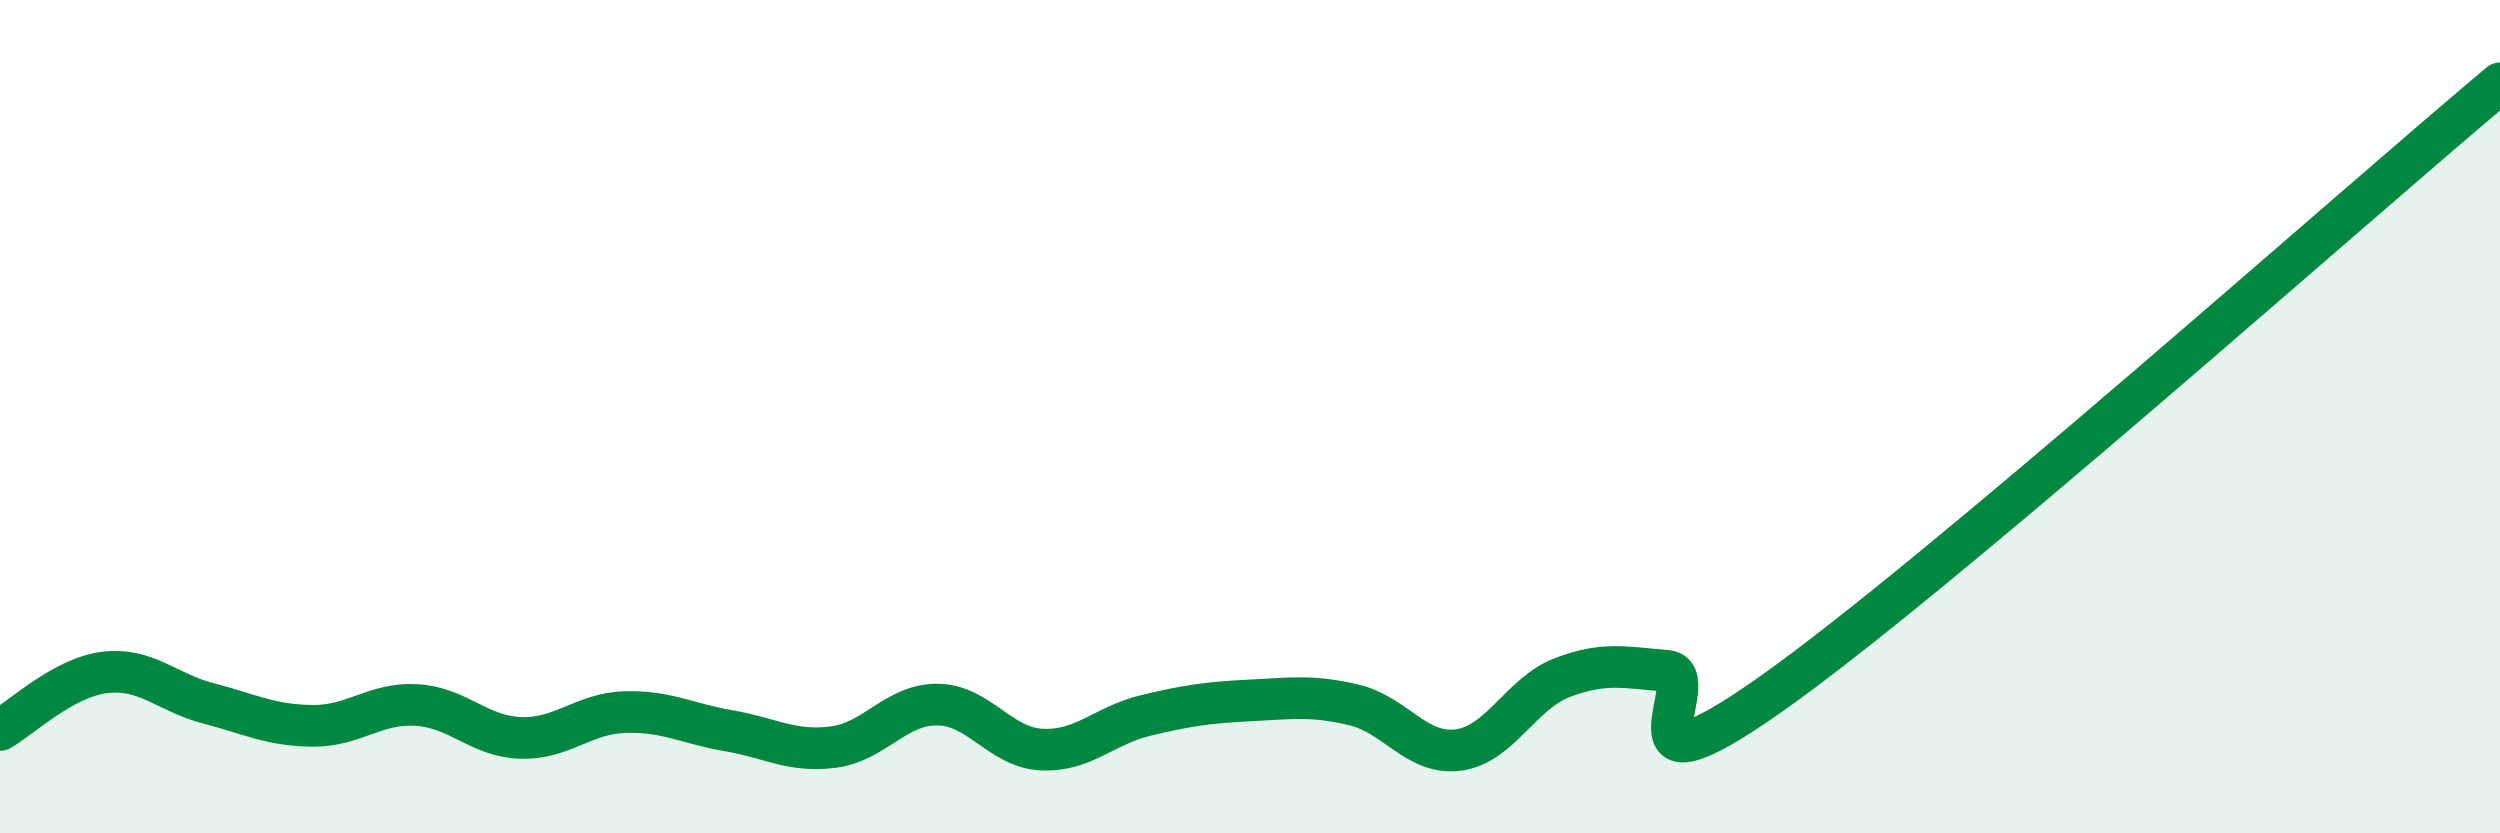
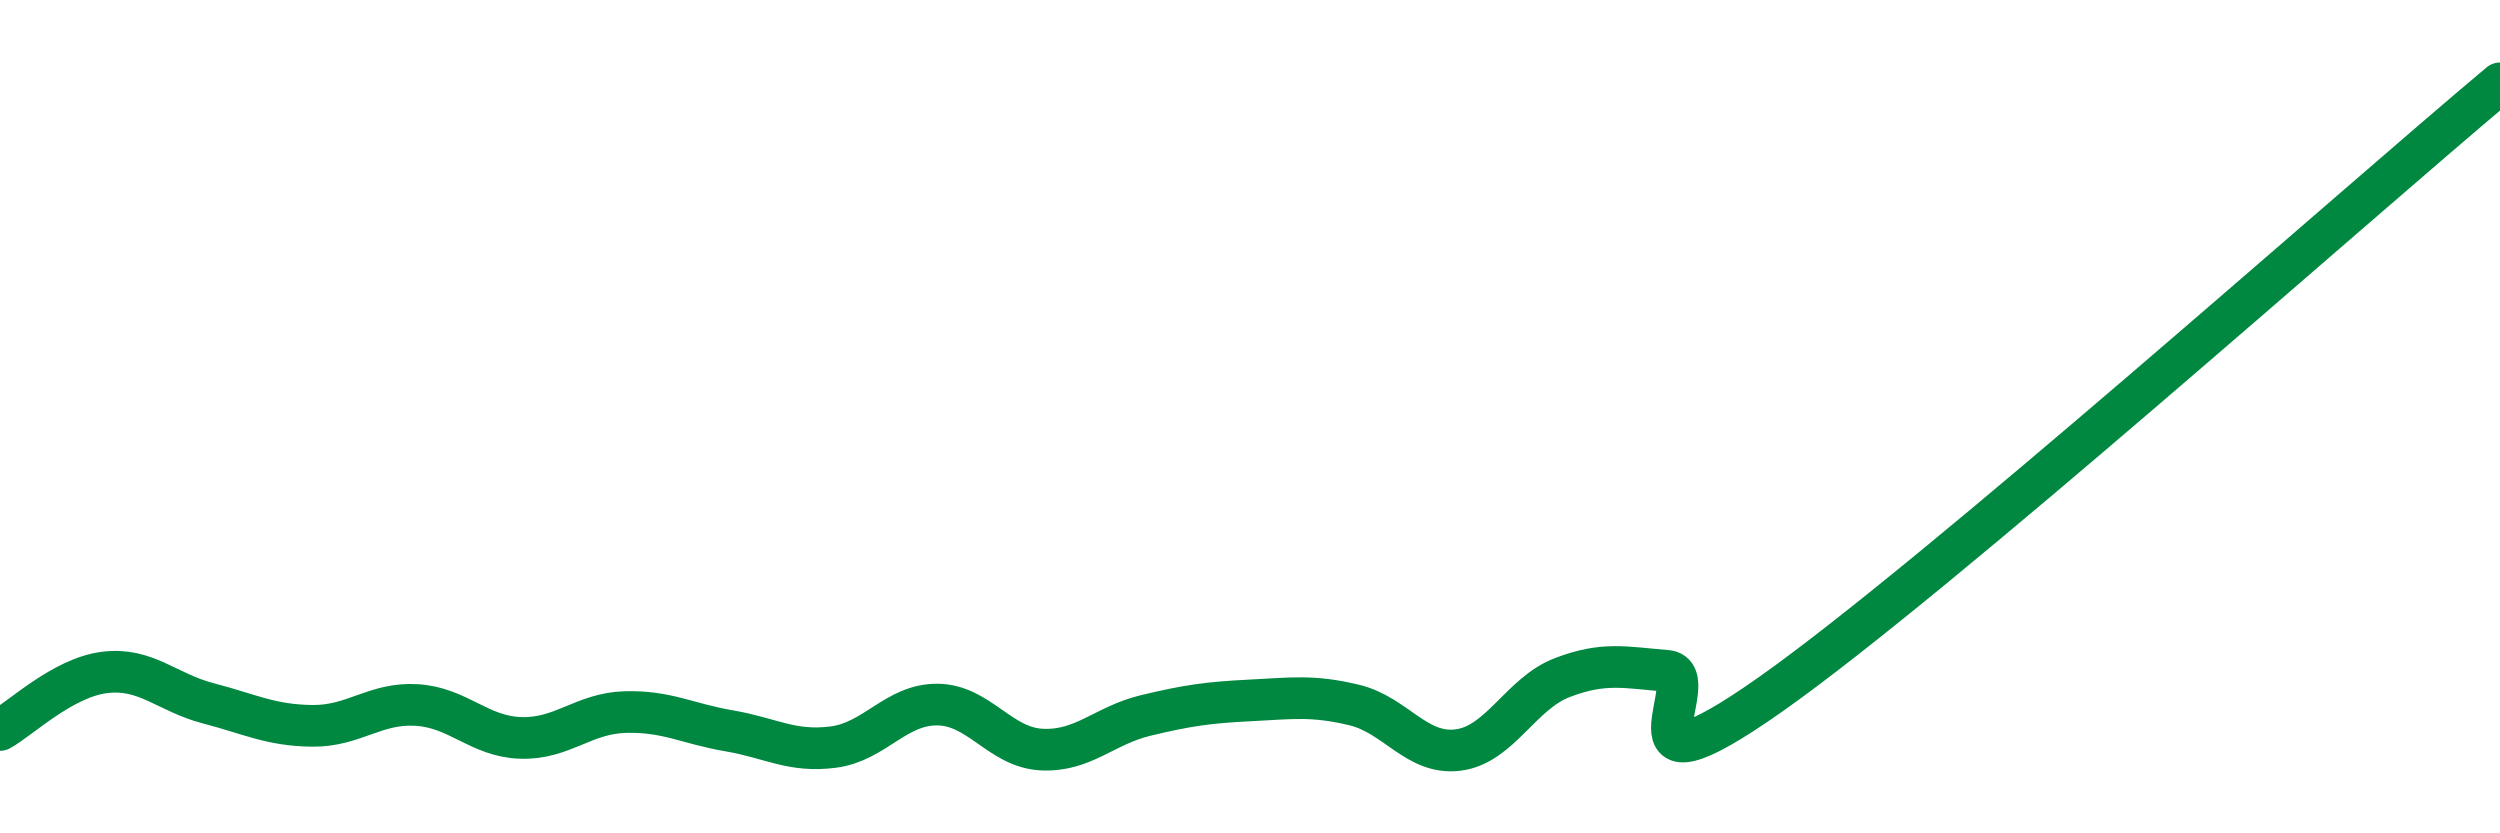
<svg xmlns="http://www.w3.org/2000/svg" width="60" height="20" viewBox="0 0 60 20">
-   <path d="M 0,17.52 C 0.5,17.24 1.5,16.27 2.5,16.14 C 3.5,16.01 4,16.62 5,16.88 C 6,17.14 6.5,17.41 7.5,17.42 C 8.5,17.43 9,16.86 10,16.92 C 11,16.98 11.5,17.68 12.5,17.71 C 13.5,17.74 14,17.12 15,17.09 C 16,17.06 16.5,17.37 17.5,17.54 C 18.5,17.71 19,18.06 20,17.93 C 21,17.8 21.5,16.9 22.5,16.91 C 23.5,16.92 24,17.94 25,17.99 C 26,18.04 26.5,17.41 27.5,17.17 C 28.5,16.93 29,16.86 30,16.81 C 31,16.76 31.5,16.68 32.5,16.92 C 33.5,17.16 34,18.13 35,18 C 36,17.87 36.5,16.64 37.5,16.26 C 38.5,15.88 39,16.02 40,16.1 C 41,16.18 38.5,19.48 42.5,16.66 C 46.5,13.84 56.5,4.93 60,2L60 20L0 20Z" fill="#008740" opacity="0.1" stroke-linecap="round" stroke-linejoin="round" />
  <path d="M 0,17.52 C 0.5,17.24 1.5,16.27 2.5,16.14 C 3.5,16.01 4,16.62 5,16.88 C 6,17.14 6.5,17.41 7.5,17.42 C 8.5,17.43 9,16.86 10,16.92 C 11,16.98 11.5,17.68 12.5,17.71 C 13.5,17.74 14,17.12 15,17.09 C 16,17.06 16.5,17.37 17.5,17.54 C 18.5,17.71 19,18.06 20,17.93 C 21,17.8 21.5,16.9 22.5,16.91 C 23.5,16.92 24,17.94 25,17.99 C 26,18.04 26.5,17.41 27.5,17.17 C 28.5,16.93 29,16.86 30,16.81 C 31,16.76 31.5,16.68 32.5,16.92 C 33.5,17.16 34,18.13 35,18 C 36,17.87 36.5,16.64 37.5,16.26 C 38.5,15.88 39,16.02 40,16.1 C 41,16.18 38.5,19.48 42.5,16.66 C 46.5,13.84 56.5,4.93 60,2" stroke="#008740" stroke-width="1" fill="none" stroke-linecap="round" stroke-linejoin="round" />
</svg>